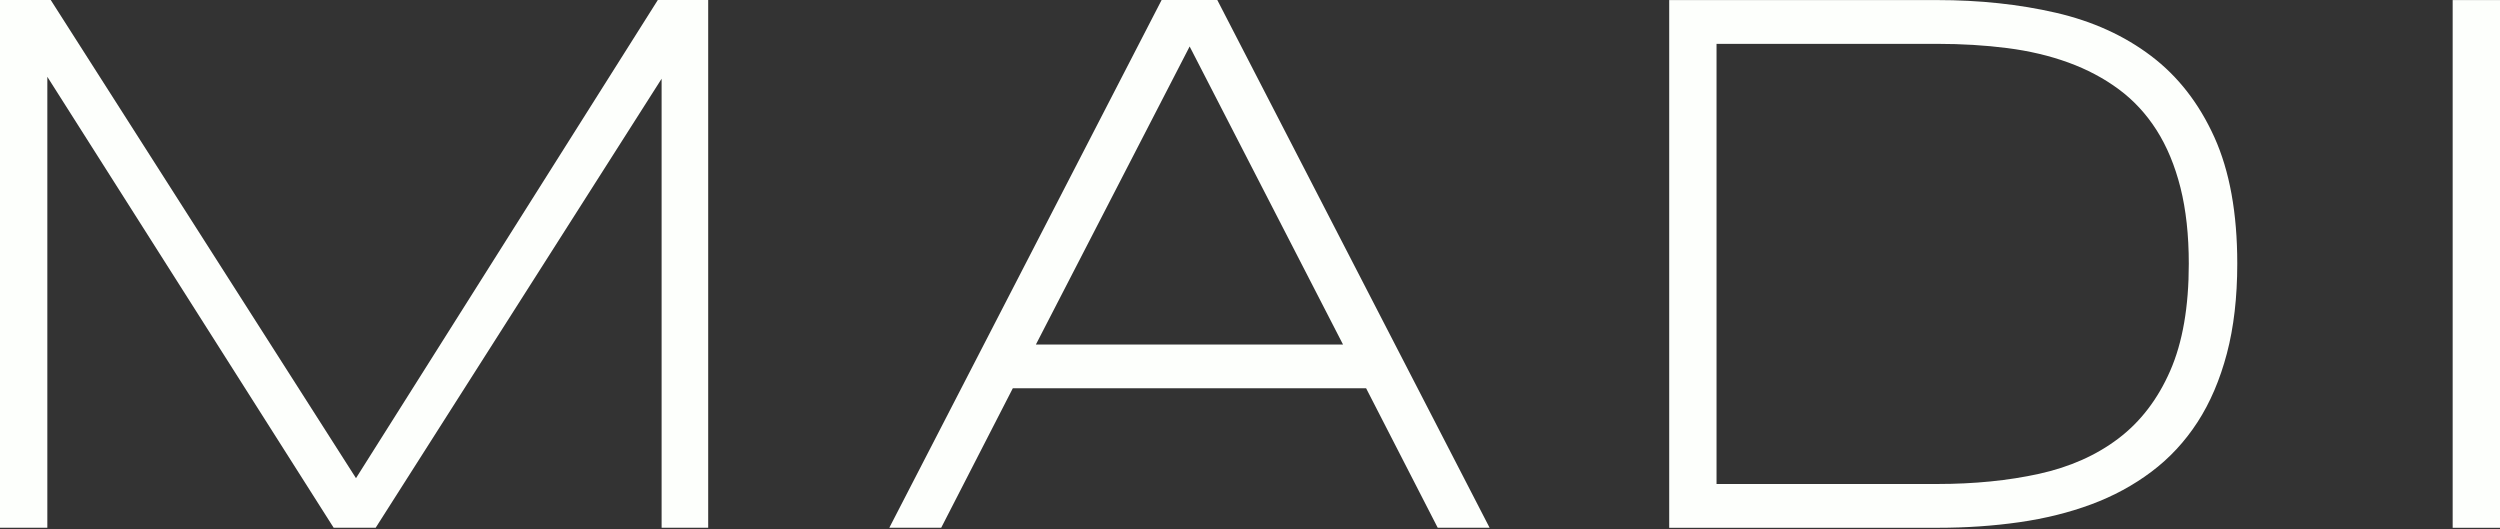
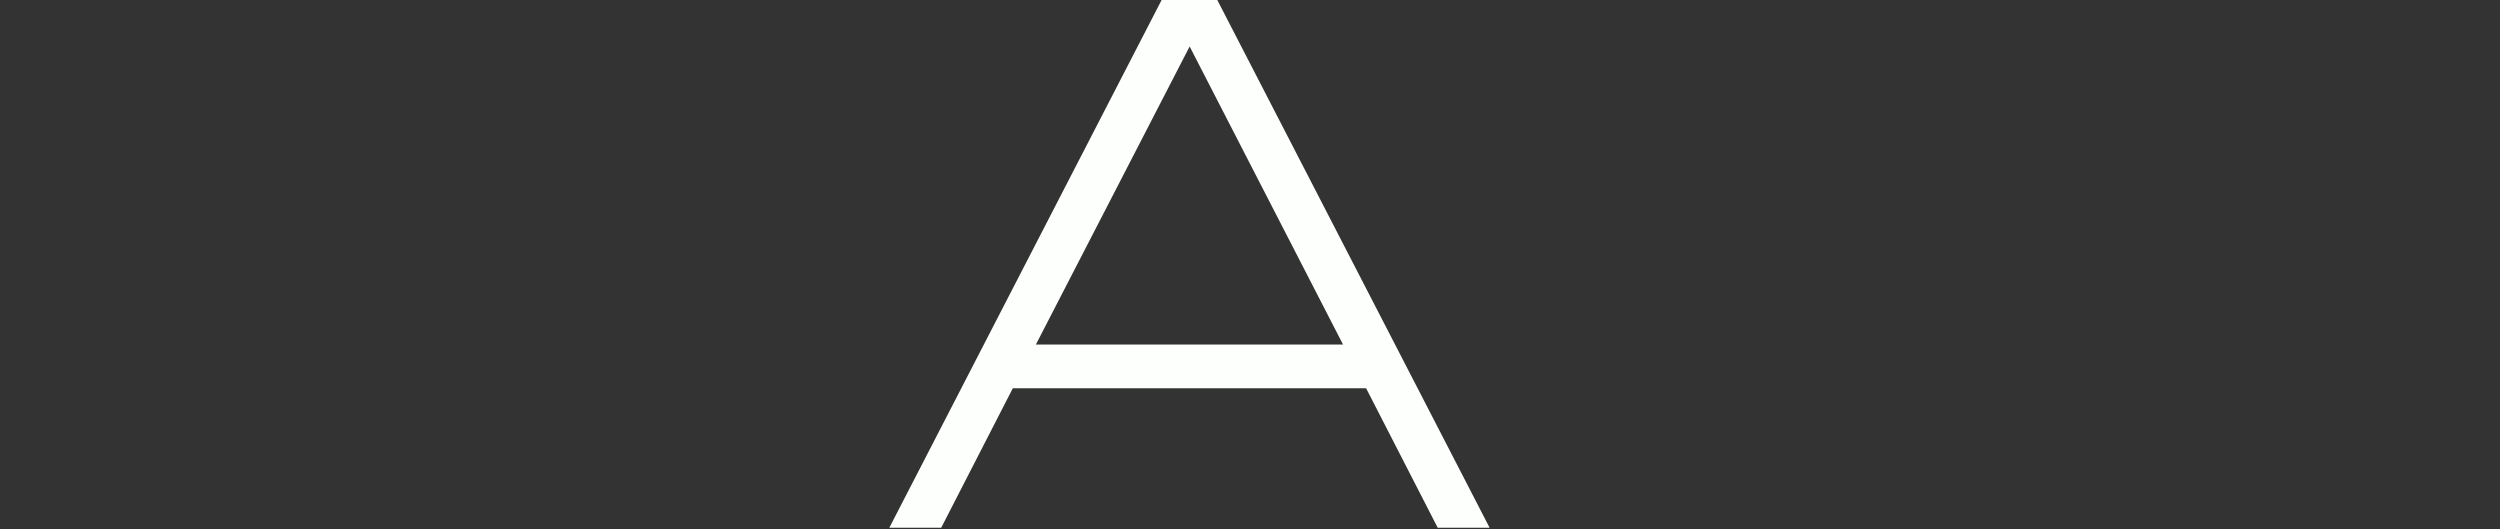
<svg xmlns="http://www.w3.org/2000/svg" width="1200" height="254" viewBox="0 0 1200 254" fill="none">
  <rect x="0" y="0" width="1200" height="254" fill="#333333" stroke="none" />
-   <path d="M317.572 253.305V37.793L180.329 253.305H160.15L22.722 36.87V253.305H0V0H24.357L170.874 229.523L315.753 0H339.932V253.305H317.572Z" fill="#FDFFFC" />
  <path d="M571.03 22.308L497.227 165.368H644.649L571.03 22.308ZM690.097 253.305L655.741 186.382H486.14L451.782 253.305H426.878L557.579 0H584.301L715.002 253.305H690.097Z" fill="#FDFFFC" />
-   <path d="M1050.62 126.591C1050.62 112.814 1049.28 100.637 1046.62 90.056C1043.95 79.481 1040.13 70.285 1035.16 62.473C1030.18 54.66 1024.12 48.111 1016.96 42.821C1009.8 37.535 1001.74 33.259 992.764 29.998C983.791 26.736 974.027 24.433 963.475 23.079C952.926 21.726 941.703 21.047 929.822 21.047H823.937V232.318H929.822C947.647 232.318 963.958 230.691 978.756 227.431C993.555 224.168 1006.26 218.514 1016.87 210.455C1027.48 202.4 1035.76 191.572 1041.7 177.978C1047.65 164.388 1050.62 147.258 1050.62 126.591ZM1073.89 126.5C1073.89 142.722 1072.22 157.134 1068.89 169.728C1065.56 182.328 1060.86 193.299 1054.8 202.64C1048.74 211.978 1041.38 219.905 1032.71 226.419C1024.05 232.933 1014.41 238.155 1003.81 242.087C993.205 246.024 981.694 248.883 969.273 250.664C956.847 252.443 943.793 253.336 930.099 253.336H801.217V0.032H929.736C950.211 0.032 969.241 2.06 986.812 6.116C1004.39 10.171 1019.63 17.085 1032.53 26.857C1045.44 36.625 1055.55 49.622 1062.89 65.846C1070.22 82.07 1073.89 102.288 1073.89 126.5Z" fill="#FDFFFC" />
-   <path d="M1177.28 0.031H1200V253.336H1177.28V0.031Z" fill="#FDFFFC" />
</svg>